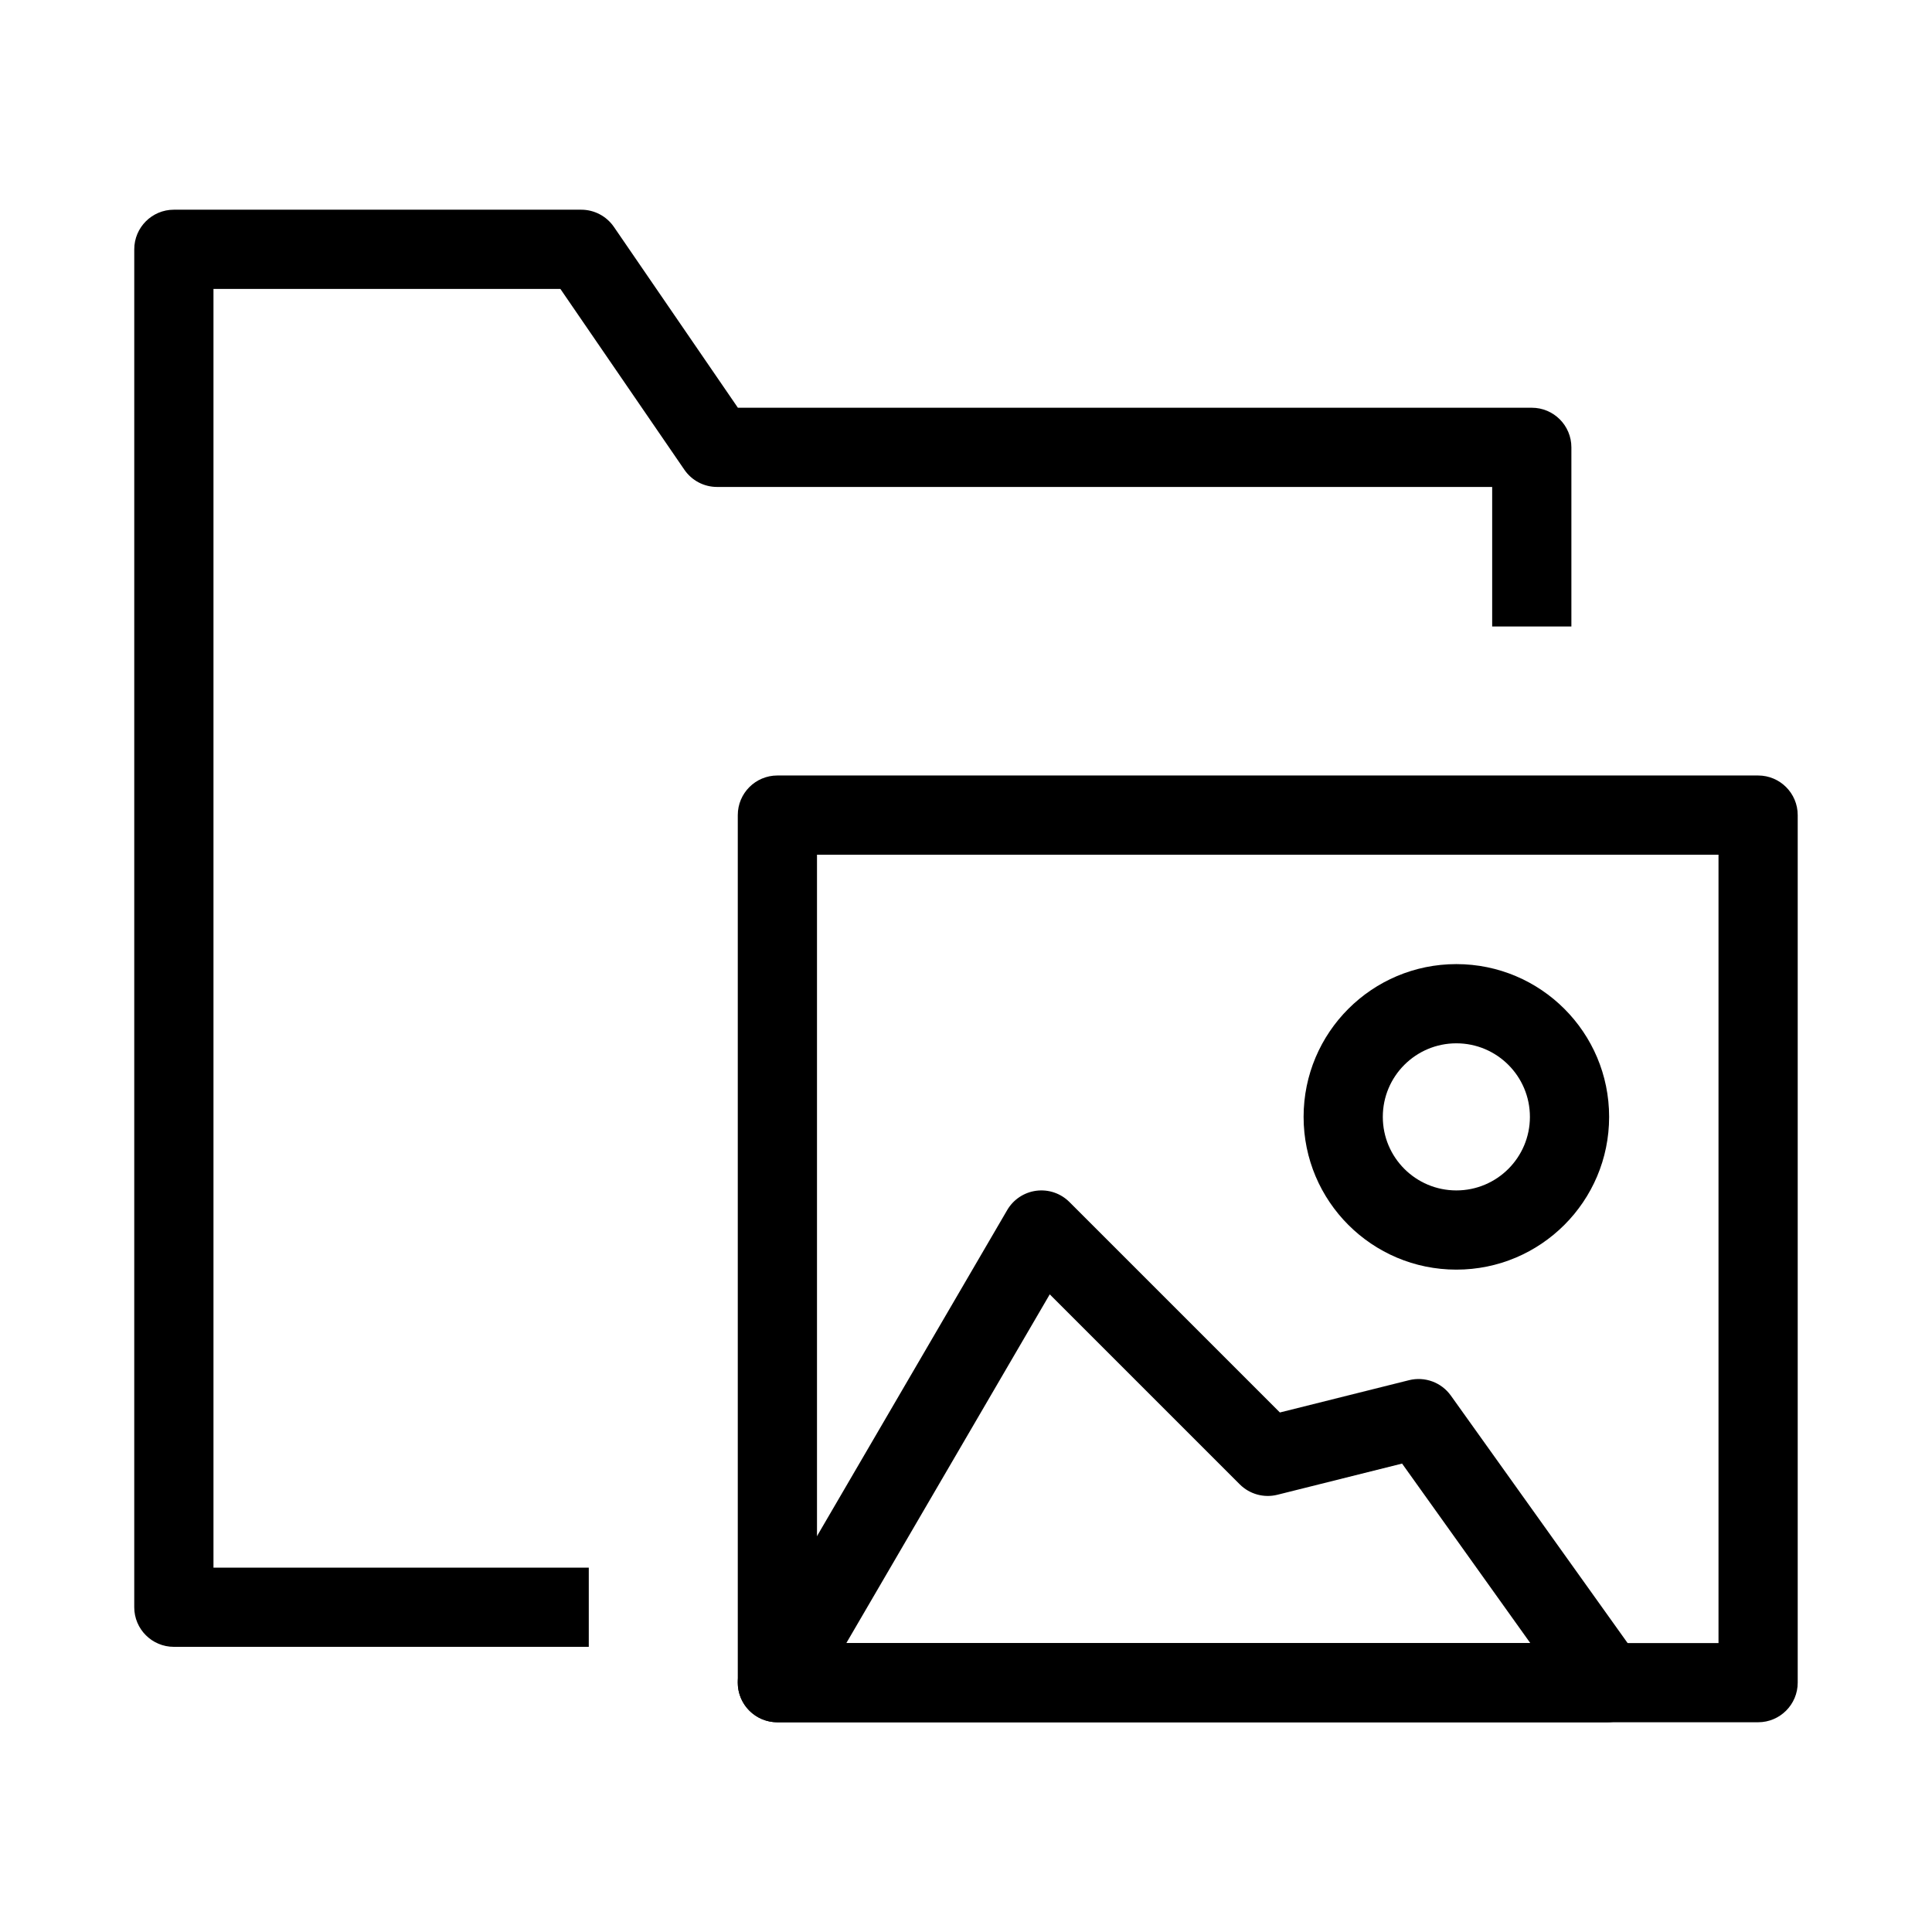
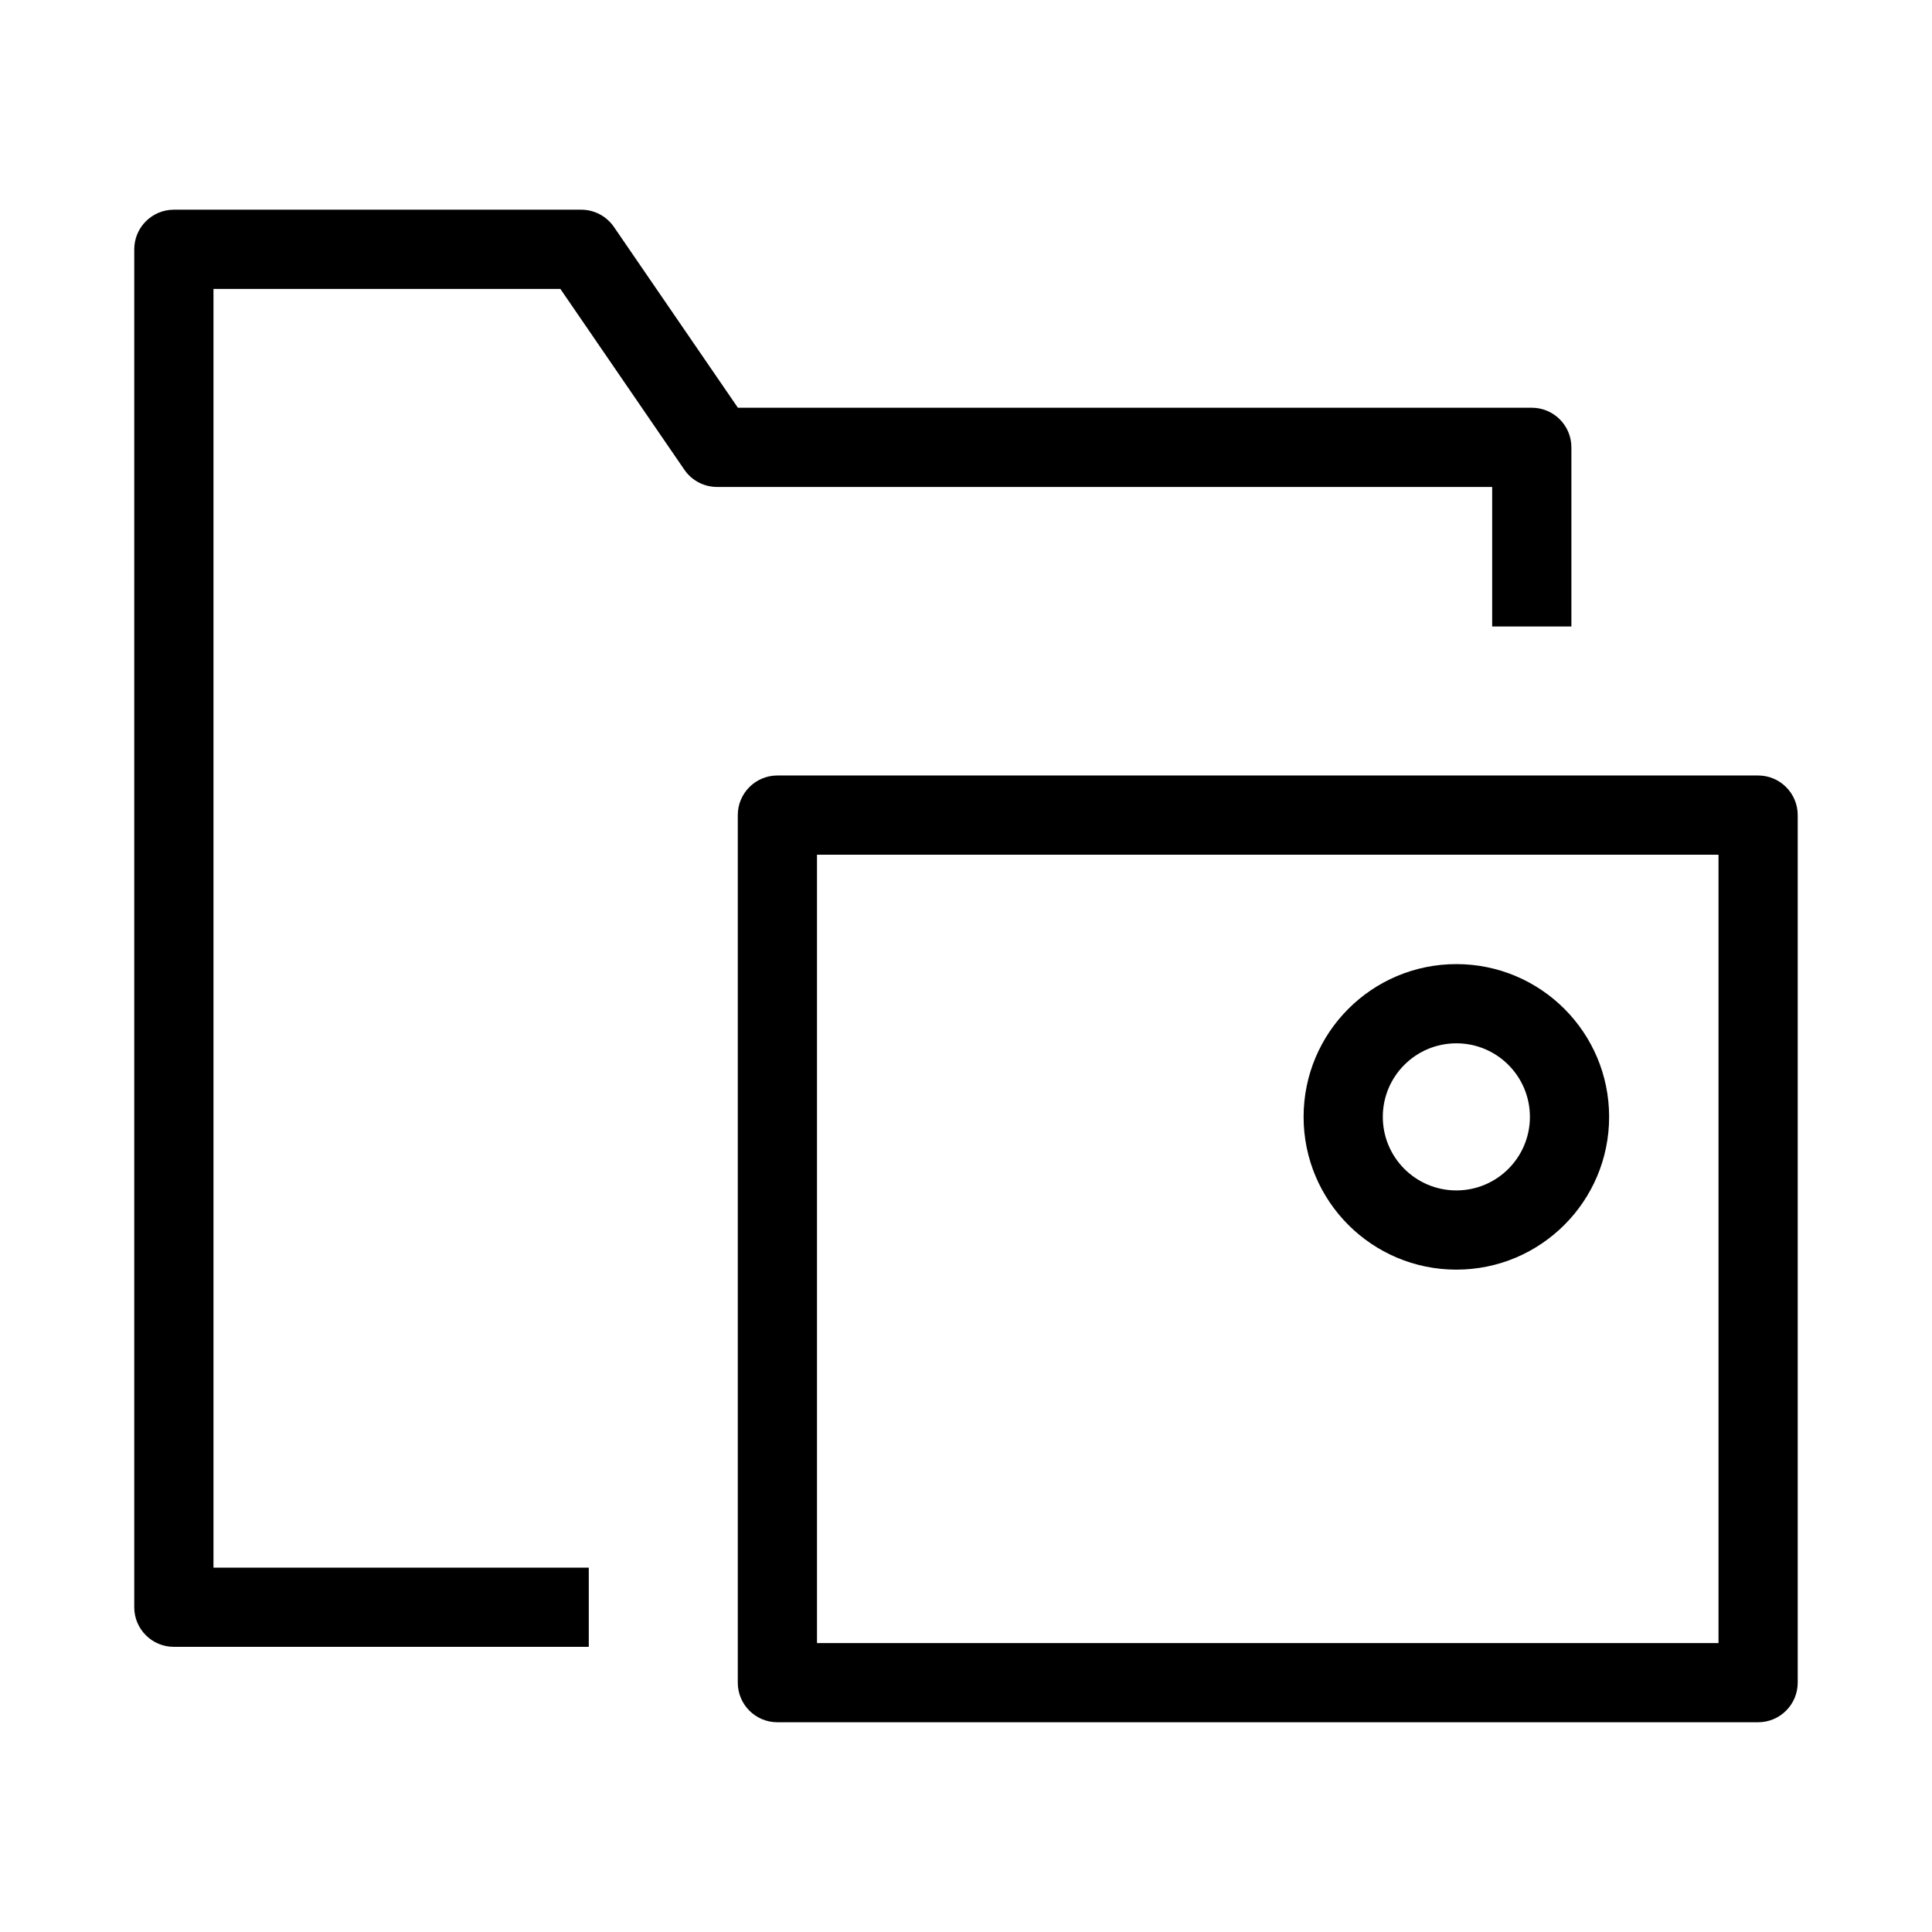
<svg xmlns="http://www.w3.org/2000/svg" fill="#000000" width="800px" height="800px" version="1.1" viewBox="144 144 512 512">
  <g fill-rule="evenodd">
    <path d="m179.58 210.07c0-5.797 4.699-10.496 10.496-10.496h107.96c3.457 0 6.695 1.707 8.656 4.559l32.855 47.922h210.39c5.797 0 10.496 4.699 10.496 10.496v47.48h-20.992v-36.984h-205.42c-3.461 0-6.699-1.707-8.656-4.562l-32.859-47.918h-91.934v338.87h99.461v20.992h-109.96c-5.797 0-10.496-4.699-10.496-10.496z" />
    <path d="m339.52 360.01c0-5.797 4.699-10.496 10.496-10.496h259.9c5.797 0 10.496 4.699 10.496 10.496v229.91c0 5.797-4.699 10.496-10.496 10.496h-259.9c-5.797 0-10.496-4.699-10.496-10.496zm20.992 10.496v208.92h238.91v-208.92z" />
    <path d="m529.95 420.49c-10.766 0-19.492 8.727-19.492 19.492s8.727 19.492 19.492 19.492c10.766 0 19.492-8.727 19.492-19.492s-8.727-19.492-19.492-19.492zm-40.484 19.492c0-22.359 18.125-40.484 40.484-40.484 22.359 0 40.484 18.125 40.484 40.484s-18.125 40.484-40.484 40.484c-22.359 0-40.484-18.125-40.484-40.484z" />
-     <path d="m418.64 459.56c3.231-0.418 6.469 0.684 8.77 2.988l55.777 55.773 34.219-8.555c4.184-1.043 8.582 0.574 11.086 4.082l49.98 69.973c2.285 3.199 2.59 7.41 0.793 10.906-1.801 3.492-5.402 5.691-9.332 5.691h-219.92c-3.758 0-7.231-2.008-9.102-5.269-1.871-3.258-1.859-7.269 0.035-10.516l69.973-119.95c1.641-2.812 4.492-4.703 7.719-5.121zm3.555 27.457-53.906 92.41h181.25l-33.973-47.562-33.051 8.266c-3.578 0.891-7.359-0.156-9.965-2.762z" />
  </g>
</svg>